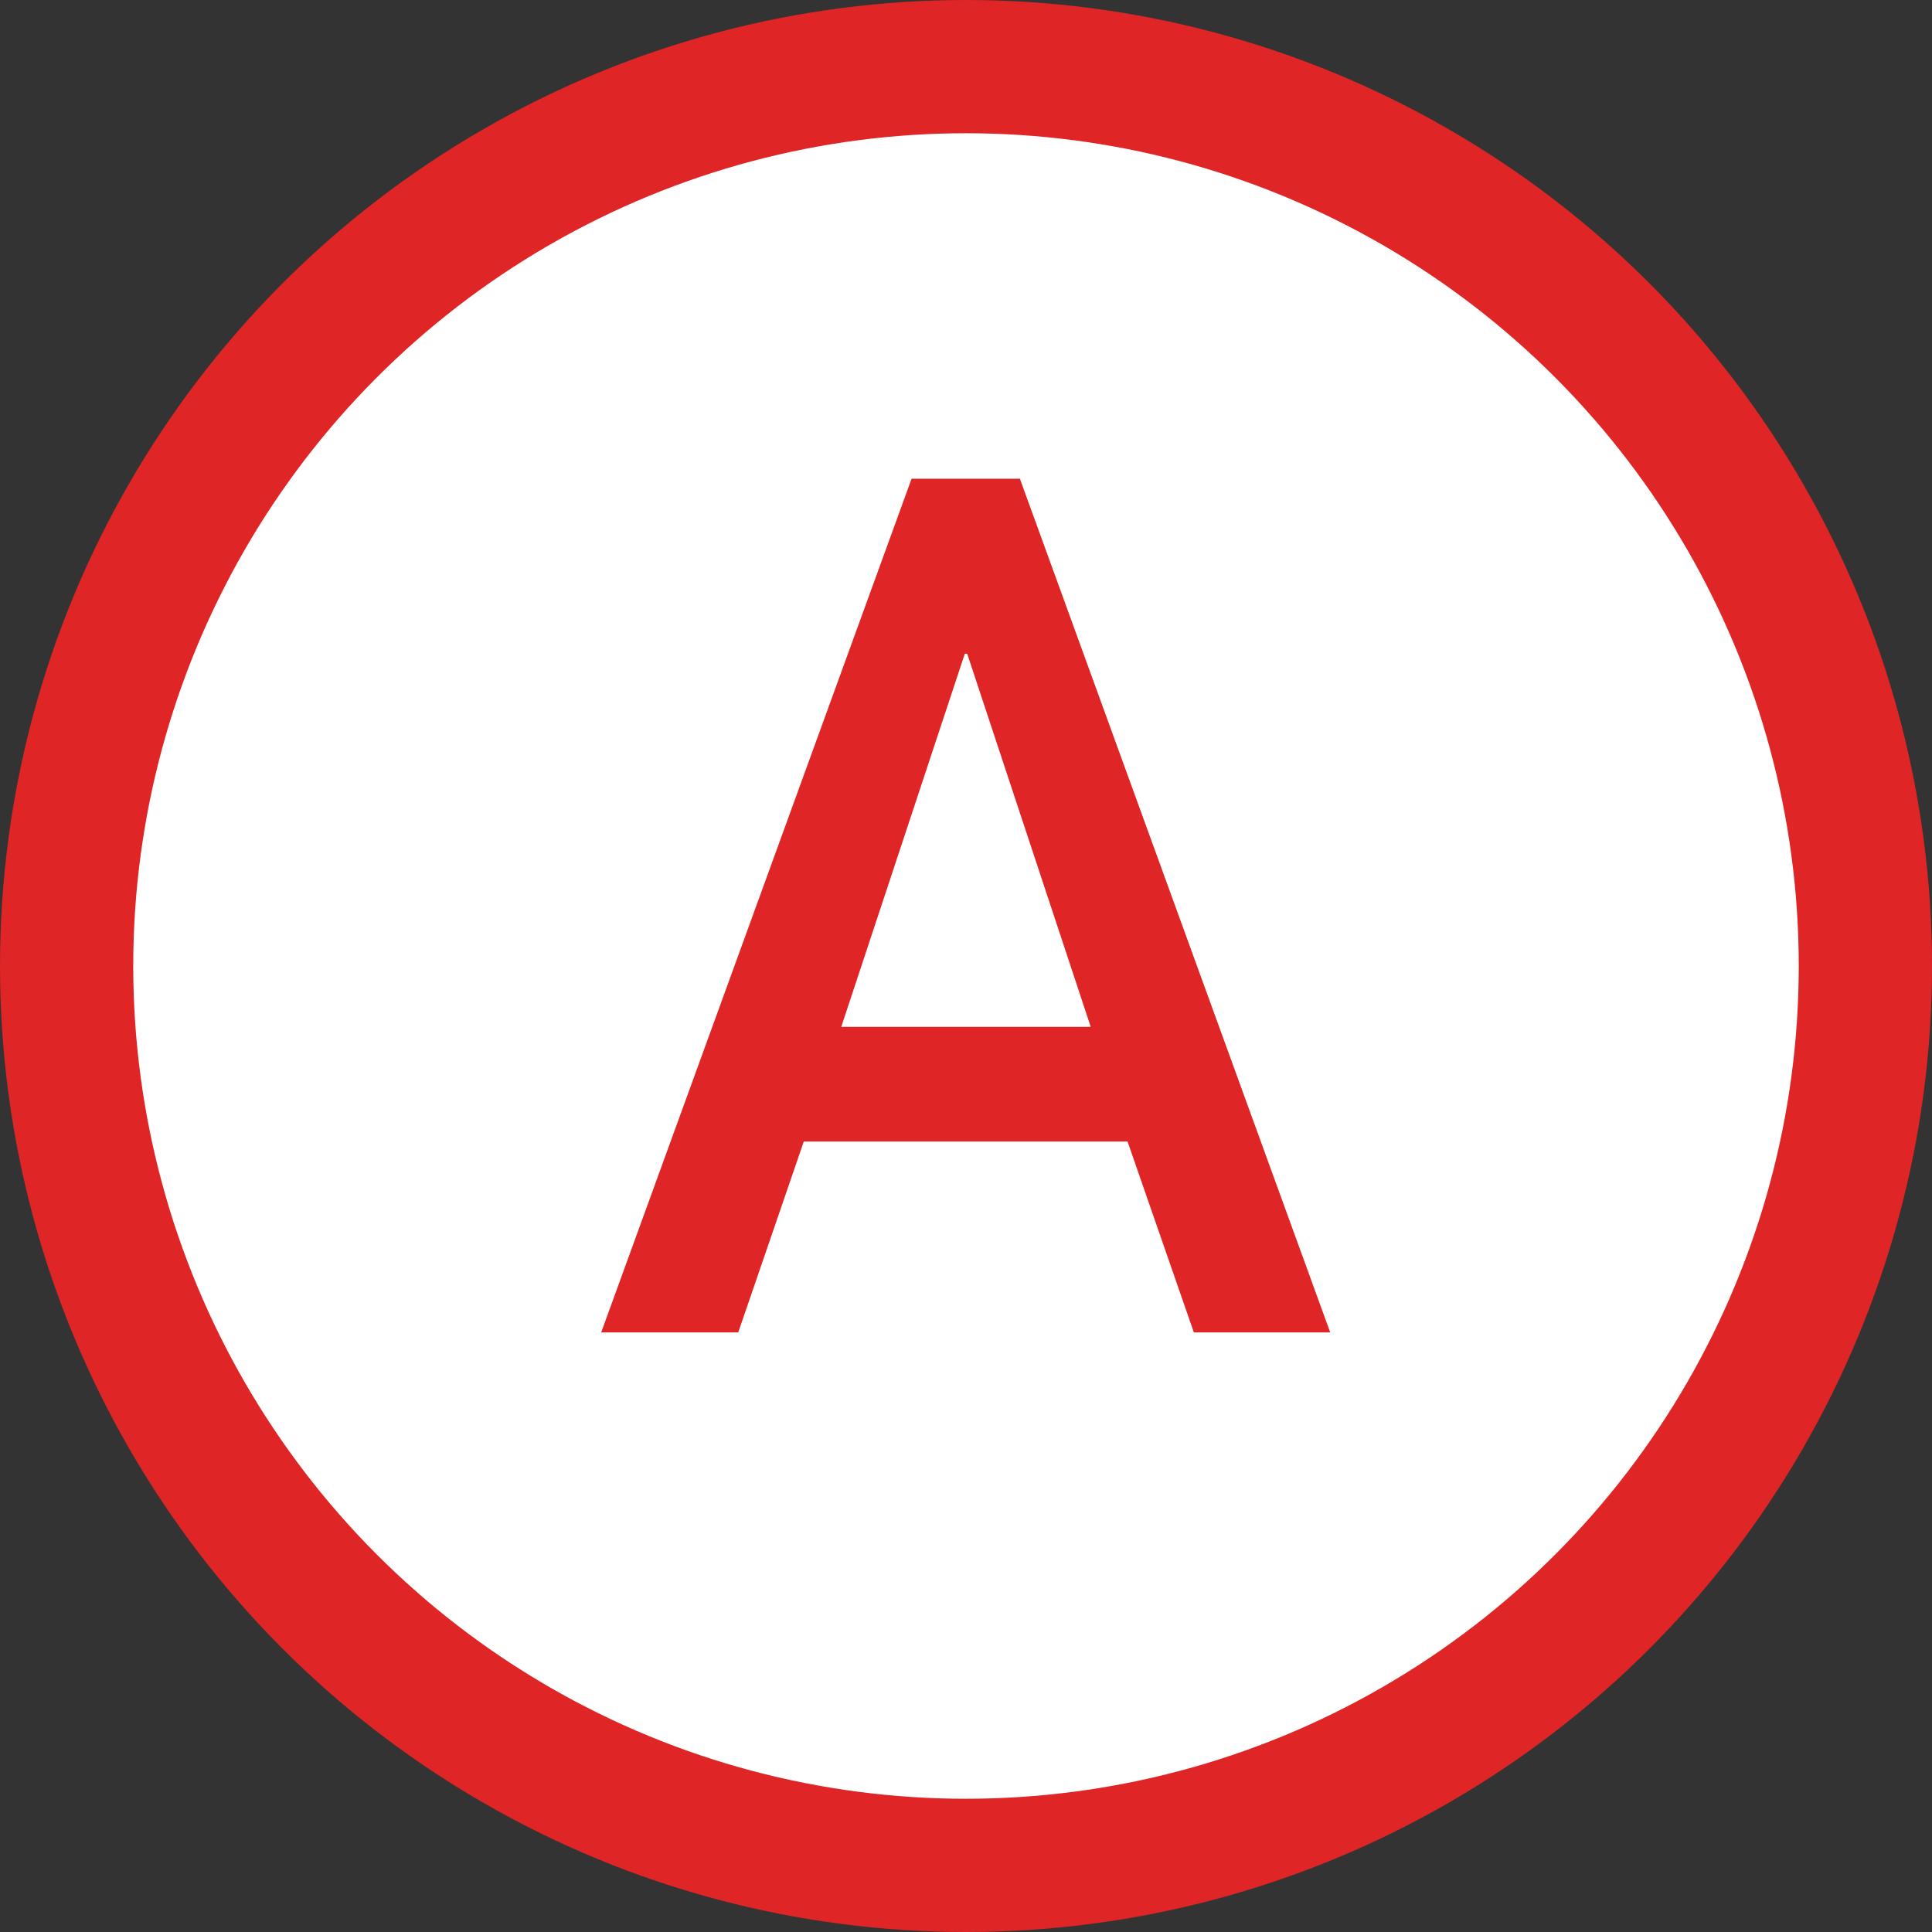
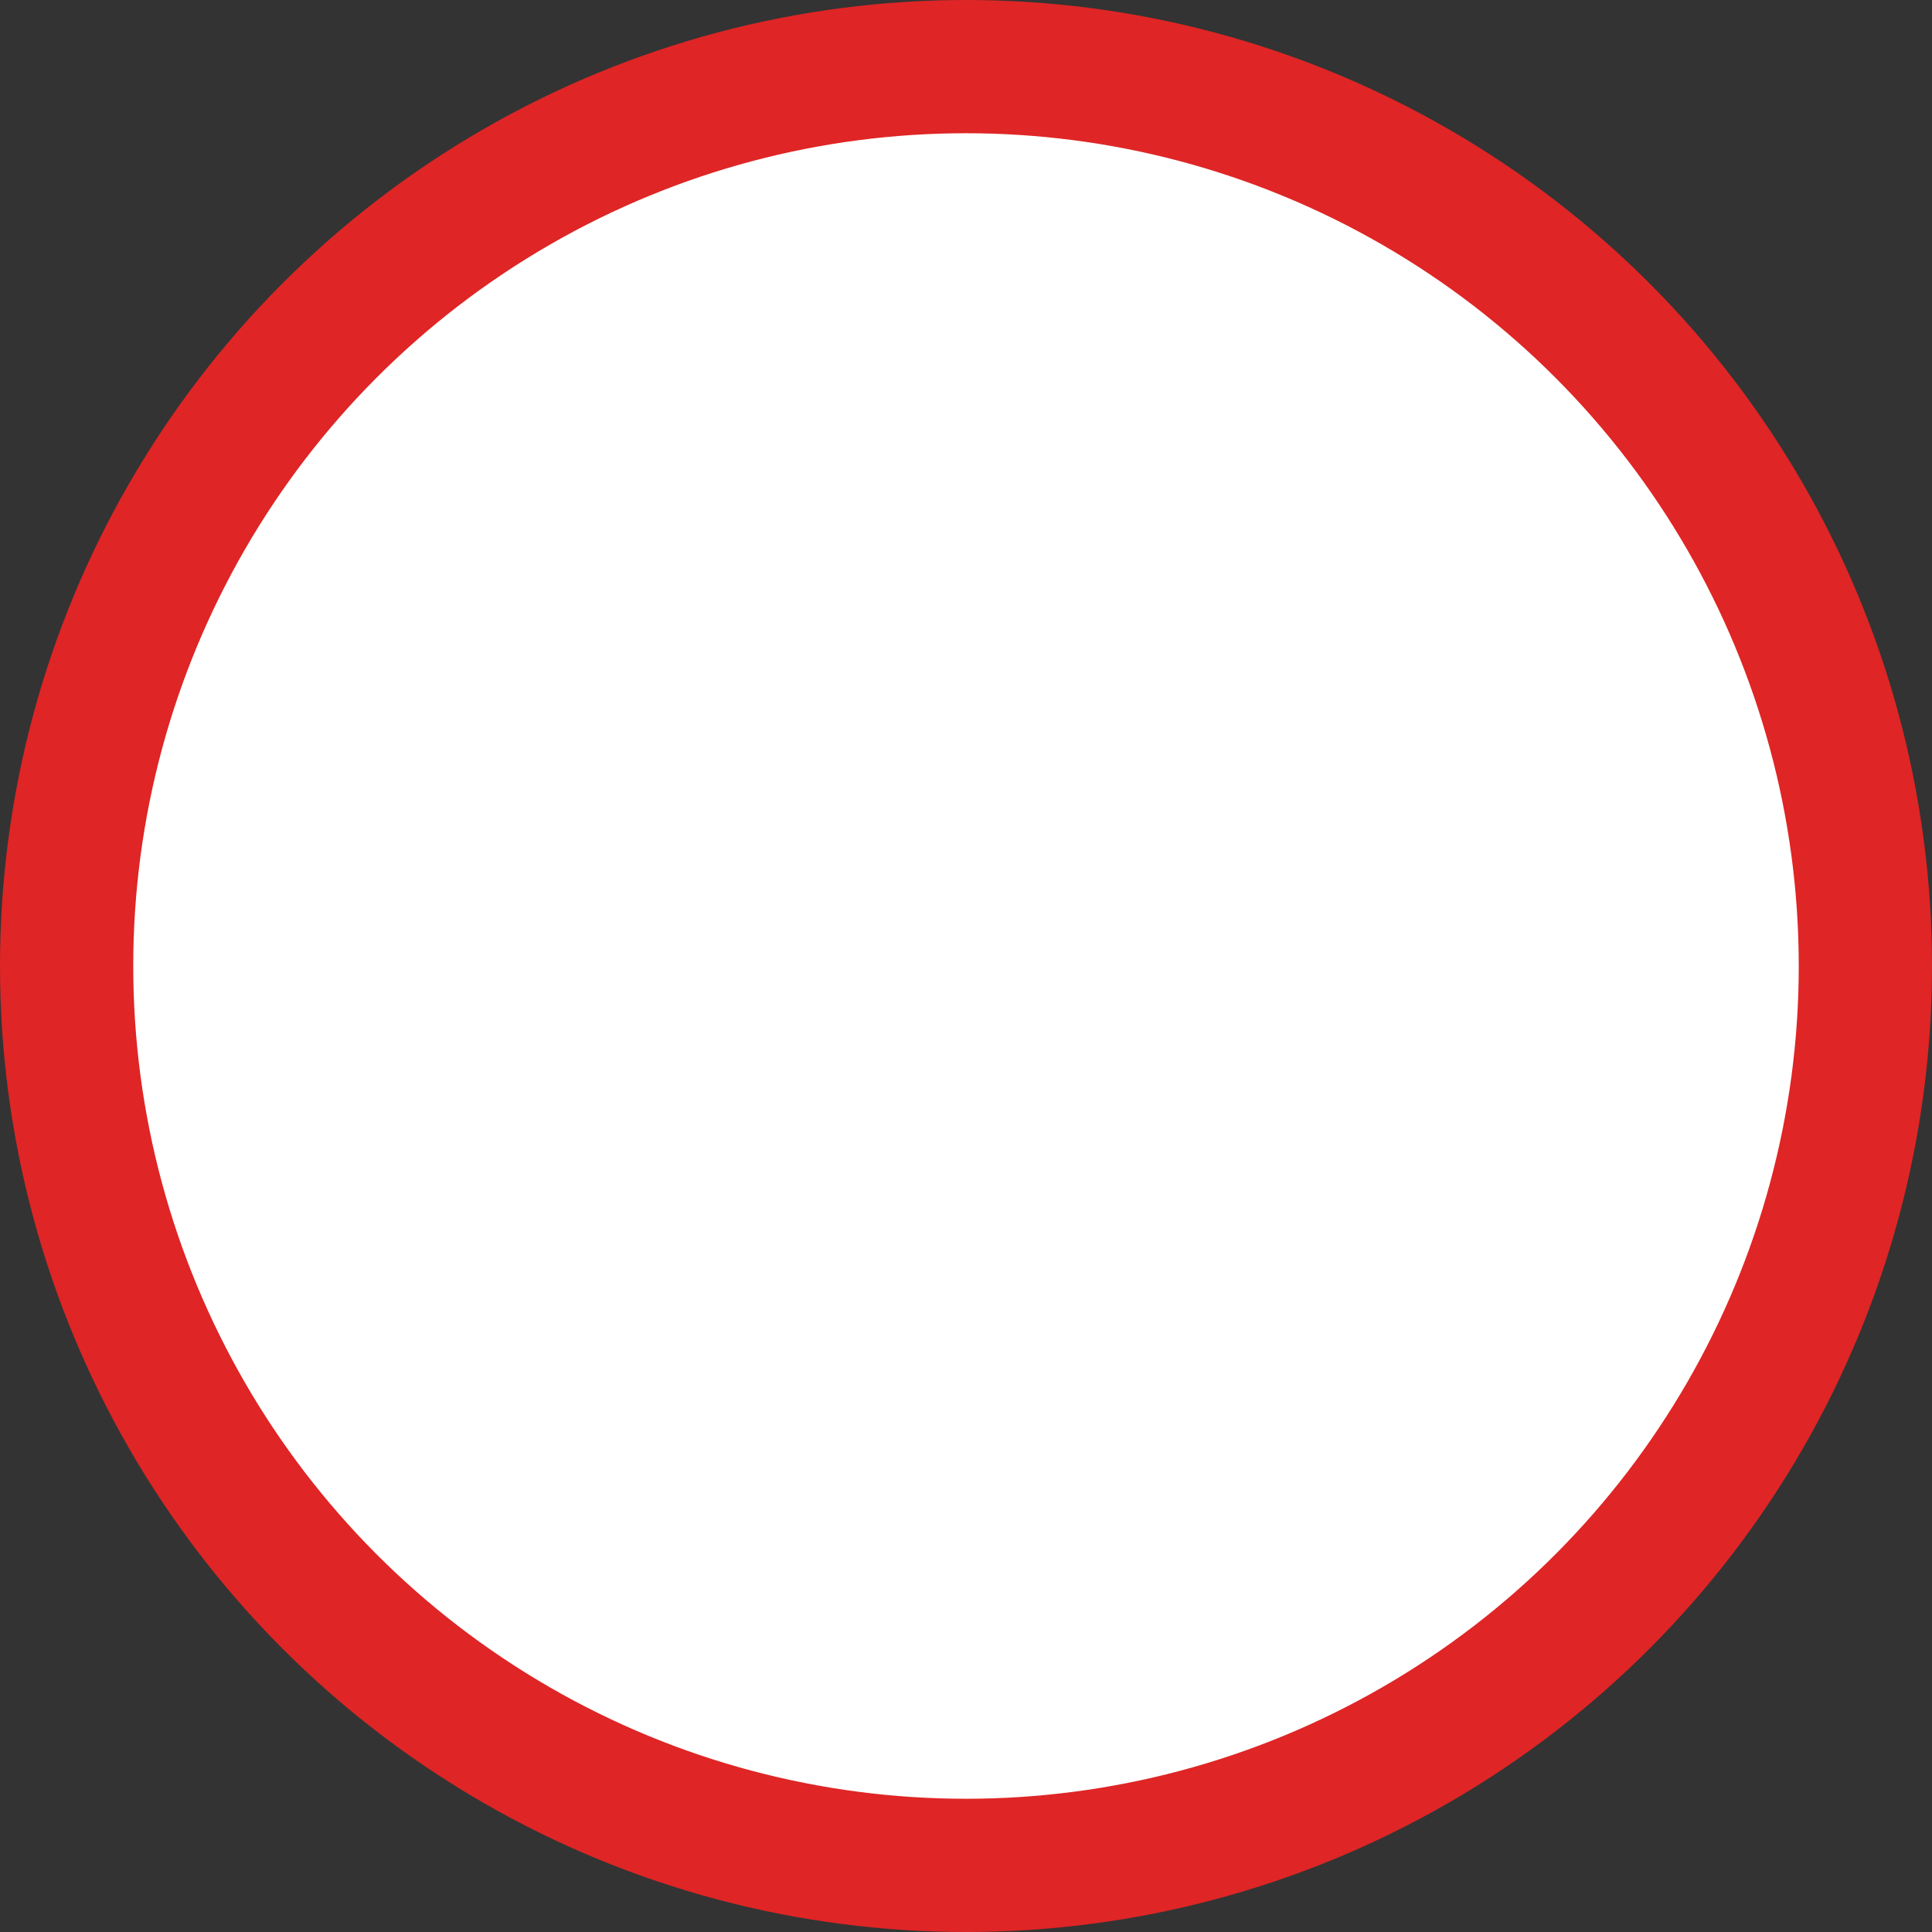
<svg xmlns="http://www.w3.org/2000/svg" width="29" height="29" fill="none">
  <rect width="100%" height="100%" fill="#333333" stroke="none" />
  <circle cx="14.5" cy="14.5" r="13.5" fill="#fff" stroke="#DF2525" stroke-width="2" />
-   <path d="M12.628 15.412l1.854-5.599h.036l1.854 5.6h-3.744zM17.918 20h2.049L15.309 7.186h-1.626L9.024 20h2.057l.984-2.865h4.86L17.92 20z" fill="#DF2525" />
</svg>